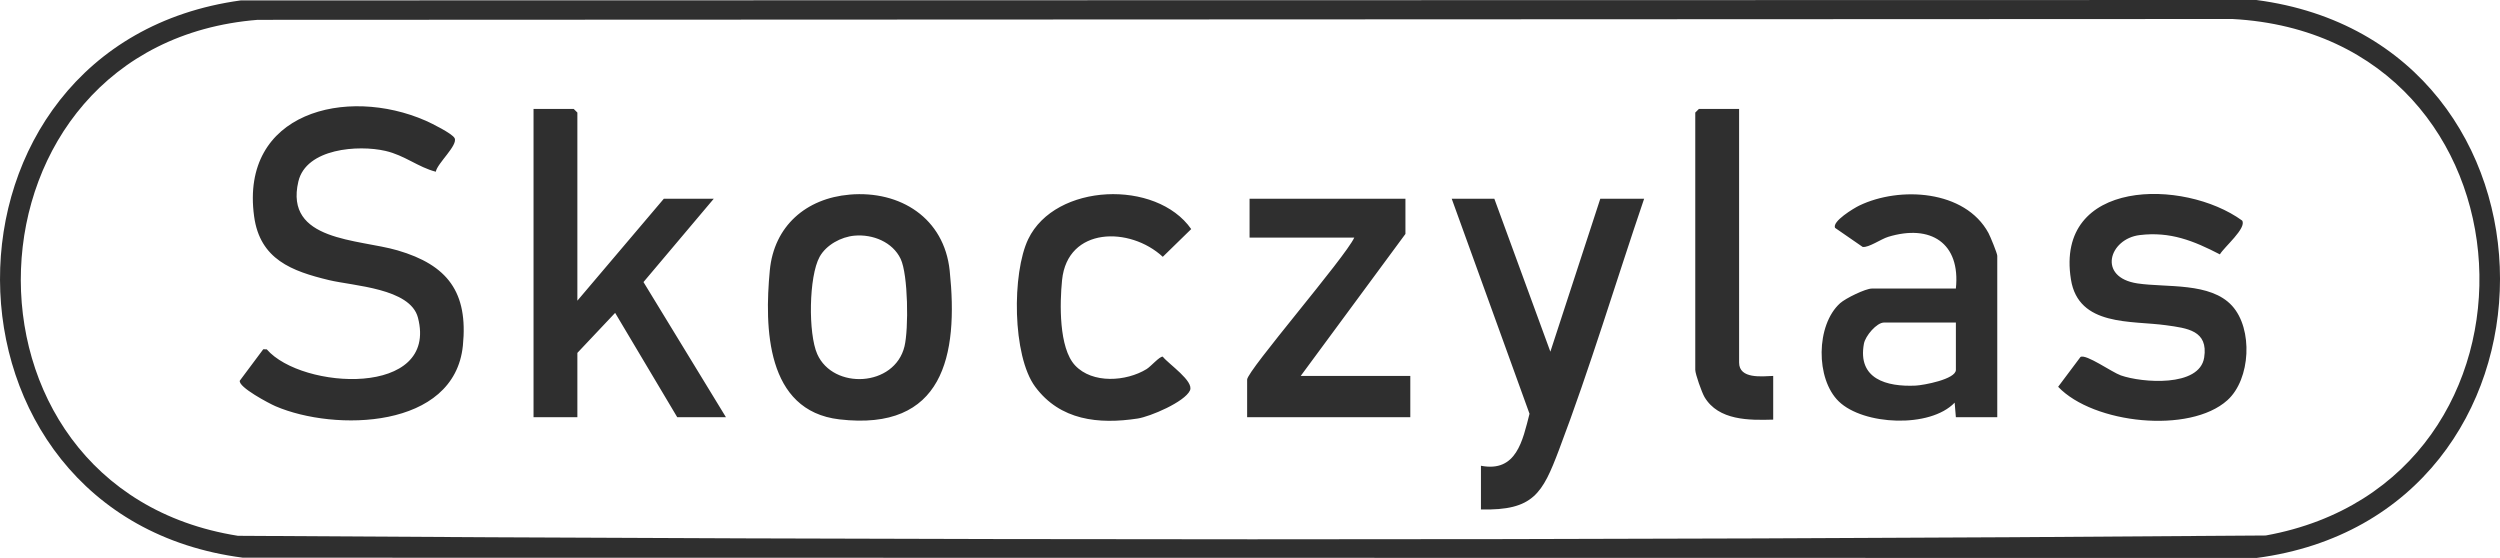
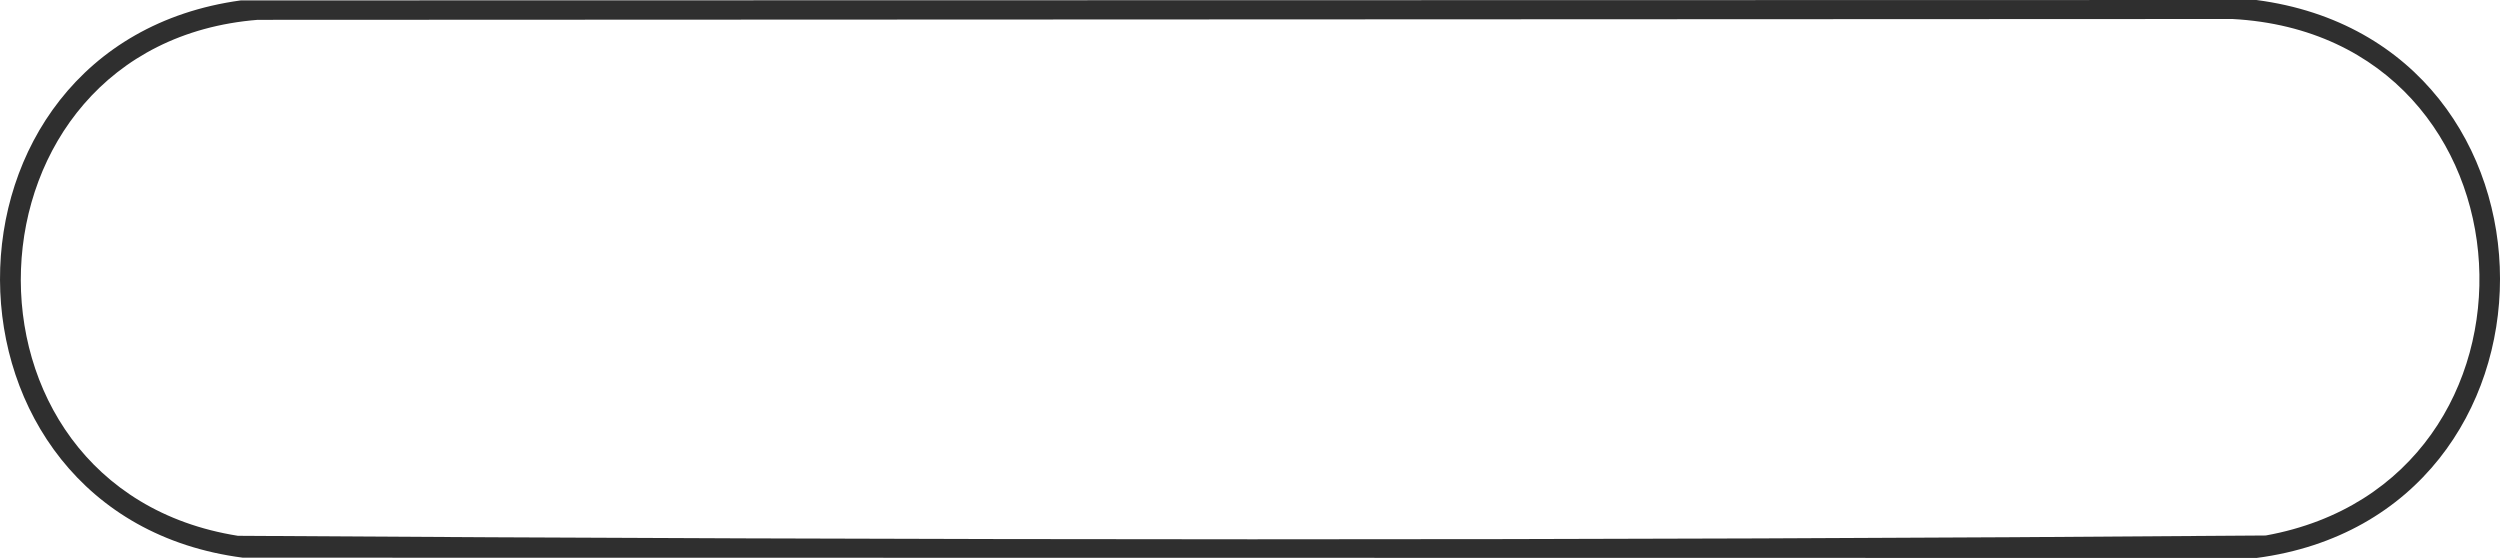
<svg xmlns="http://www.w3.org/2000/svg" id="Warstwa_1" data-name="Warstwa 1" viewBox="0 0 1365.89 304.84">
  <defs>
    <style>.cls-1{fill:#2f2f2f}</style>
  </defs>
  <path d="M131.55.22 1232.77 0c177.54 23.23 177.42 281.5.15 304.84l-1100.26-.15C-43.6 281.83-44.46 24.33 131.55.22Zm9.31 10.61C-25.55 24.14-34.15 266.77 130.01 292.74c369.03 2.41 738.88 2.75 1107.88-.17 164.13-29.64 152.67-272.96-18.2-282.19l-1078.83.46Z" class="cls-1" />
-   <path d="M238.08 93.82c-9.66-2.5-16.98-8.96-27.48-11.37-14.79-3.4-43.35-1.43-47.6 16.75-7.66 32.76 32.83 31.32 54.27 37.61 27.25 7.99 38.56 22.8 35.63 52-4.59 45.65-69.98 47.07-102.4 33.12-3.42-1.47-20.39-10.42-19.48-13.95l12.81-17.16 1.91.04c19.19 22.12 93.98 26.28 82.6-17.33-4.2-16.08-35.18-17.27-48.62-20.5-20.23-4.88-37.69-11.26-40.89-34.84-7.73-56.8 50.45-71.2 93.7-52.27 3.21 1.4 14.5 7.01 15.83 9.52 2.03 3.82-9.5 13.82-10.27 18.39Zm77.37 70.46 47.24-55.7h27.28l-38.4 45.53 45.05 73.83h-26.61l-33.93-57-20.63 21.86v35.14H291.5V59.51h21.95l2 1.99v102.78zm775.77 63.66h-22.62l-.66-7.95c-13.48 14.08-49.82 12.32-63.26-.62-12.79-12.31-12.57-41.85.72-53.75 2.93-2.62 13.81-7.96 17.29-7.96h45.91c2.64-25.03-13.92-35.29-36.99-28.25-3.96 1.21-10.67 6.01-13.94 5.5l-15.03-10.38c-1.92-3.5 10.3-10.82 13.16-12.2 22.01-10.63 57.81-8.62 70.61 14.98.99 1.83 4.81 11.15 4.81 12.44v88.2Zm-22.62-51.72h-39.25c-3.98 0-10.19 7.24-10.99 11.58-3.54 19.22 12.34 23.62 28.28 22.88 4.1-.19 21.97-3.44 21.97-8.6v-25.86Zm-604.4-69.9c27.7-2.36 51.67 12.85 54.67 41.55 4.87 46.54-3.49 87.85-60.24 81.26-40.21-4.67-40.98-50.32-38.04-81.4 2.29-24.24 19.85-39.38 43.61-41.4Zm2.67 22.43c-7.37.65-15.51 5.1-19.08 11.59-5.91 10.73-6.27 41.91-1.28 53.12 8.72 19.61 42.29 18.03 47.67-4.23 2.3-9.52 2-39.19-2.11-47.8-4.4-9.22-15.21-13.56-25.2-12.68Zm669.83 66.28c3.04-1.78 17.11 8.34 22.02 10.07 11.53 4.05 42.97 6.57 45.54-9.73 2.34-14.86-9.33-16.06-20.72-17.66-19.01-2.67-47.94.83-52.07-25.02-8.82-55.17 61.73-55.27 93.54-32.19 2.63 4.1-9.96 14.59-12.16 18.48-14.35-7.41-27.06-12.58-43.81-10.54s-23.27 23.14-1.16 26.42c15.86 2.35 39.78-.76 51.62 12.21 11.52 12.62 10.2 40.11-2.54 51.59-20.53 18.5-73.2 12.94-92.48-7.33l12.21-16.29Zm-320.26-86.45 30.61 83.57 27.28-83.57h23.95c-15.53 45.63-29.46 92.22-46.55 137.29-8.97 23.66-13.92 33.18-42.61 32.47v-23.87c19.47 3.77 22.77-13.8 26.54-28.4l-42.51-117.49h23.29Zm-48.57 0v19.23l-57.22 77.59h59.88v22.55h-89.15v-20.56c0-4.85 53.6-66.76 58.55-77.59h-57.22v-21.22h85.16Zm-180.5 91.05c9.51 10.17 28 8.81 39.05 2.04 2.45-1.5 7.16-7.09 8.87-6.79 3.29 4.12 17.17 13.37 14.86 18.44-2.87 6.29-21.76 14.31-28.58 15.35-21.39 3.27-42.34 1-55.95-17.31-12.61-16.97-12.75-62.22-3.83-80.73 14.77-30.67 69.99-32.74 89.04-5.47l-15.53 15.16c-17.88-16.6-52.06-16.54-55.03 12.7-1.28 12.6-1.83 37.05 7.1 46.61Zm362.8-140.12V198.1c0 9.05 12.44 7.53 18.63 7.29v23.87c-13.12.39-29.9.53-37.53-12.33-1.46-2.46-5.05-12.57-5.05-14.86V61.5l2-1.99h21.96Z" class="cls-1" />
</svg>